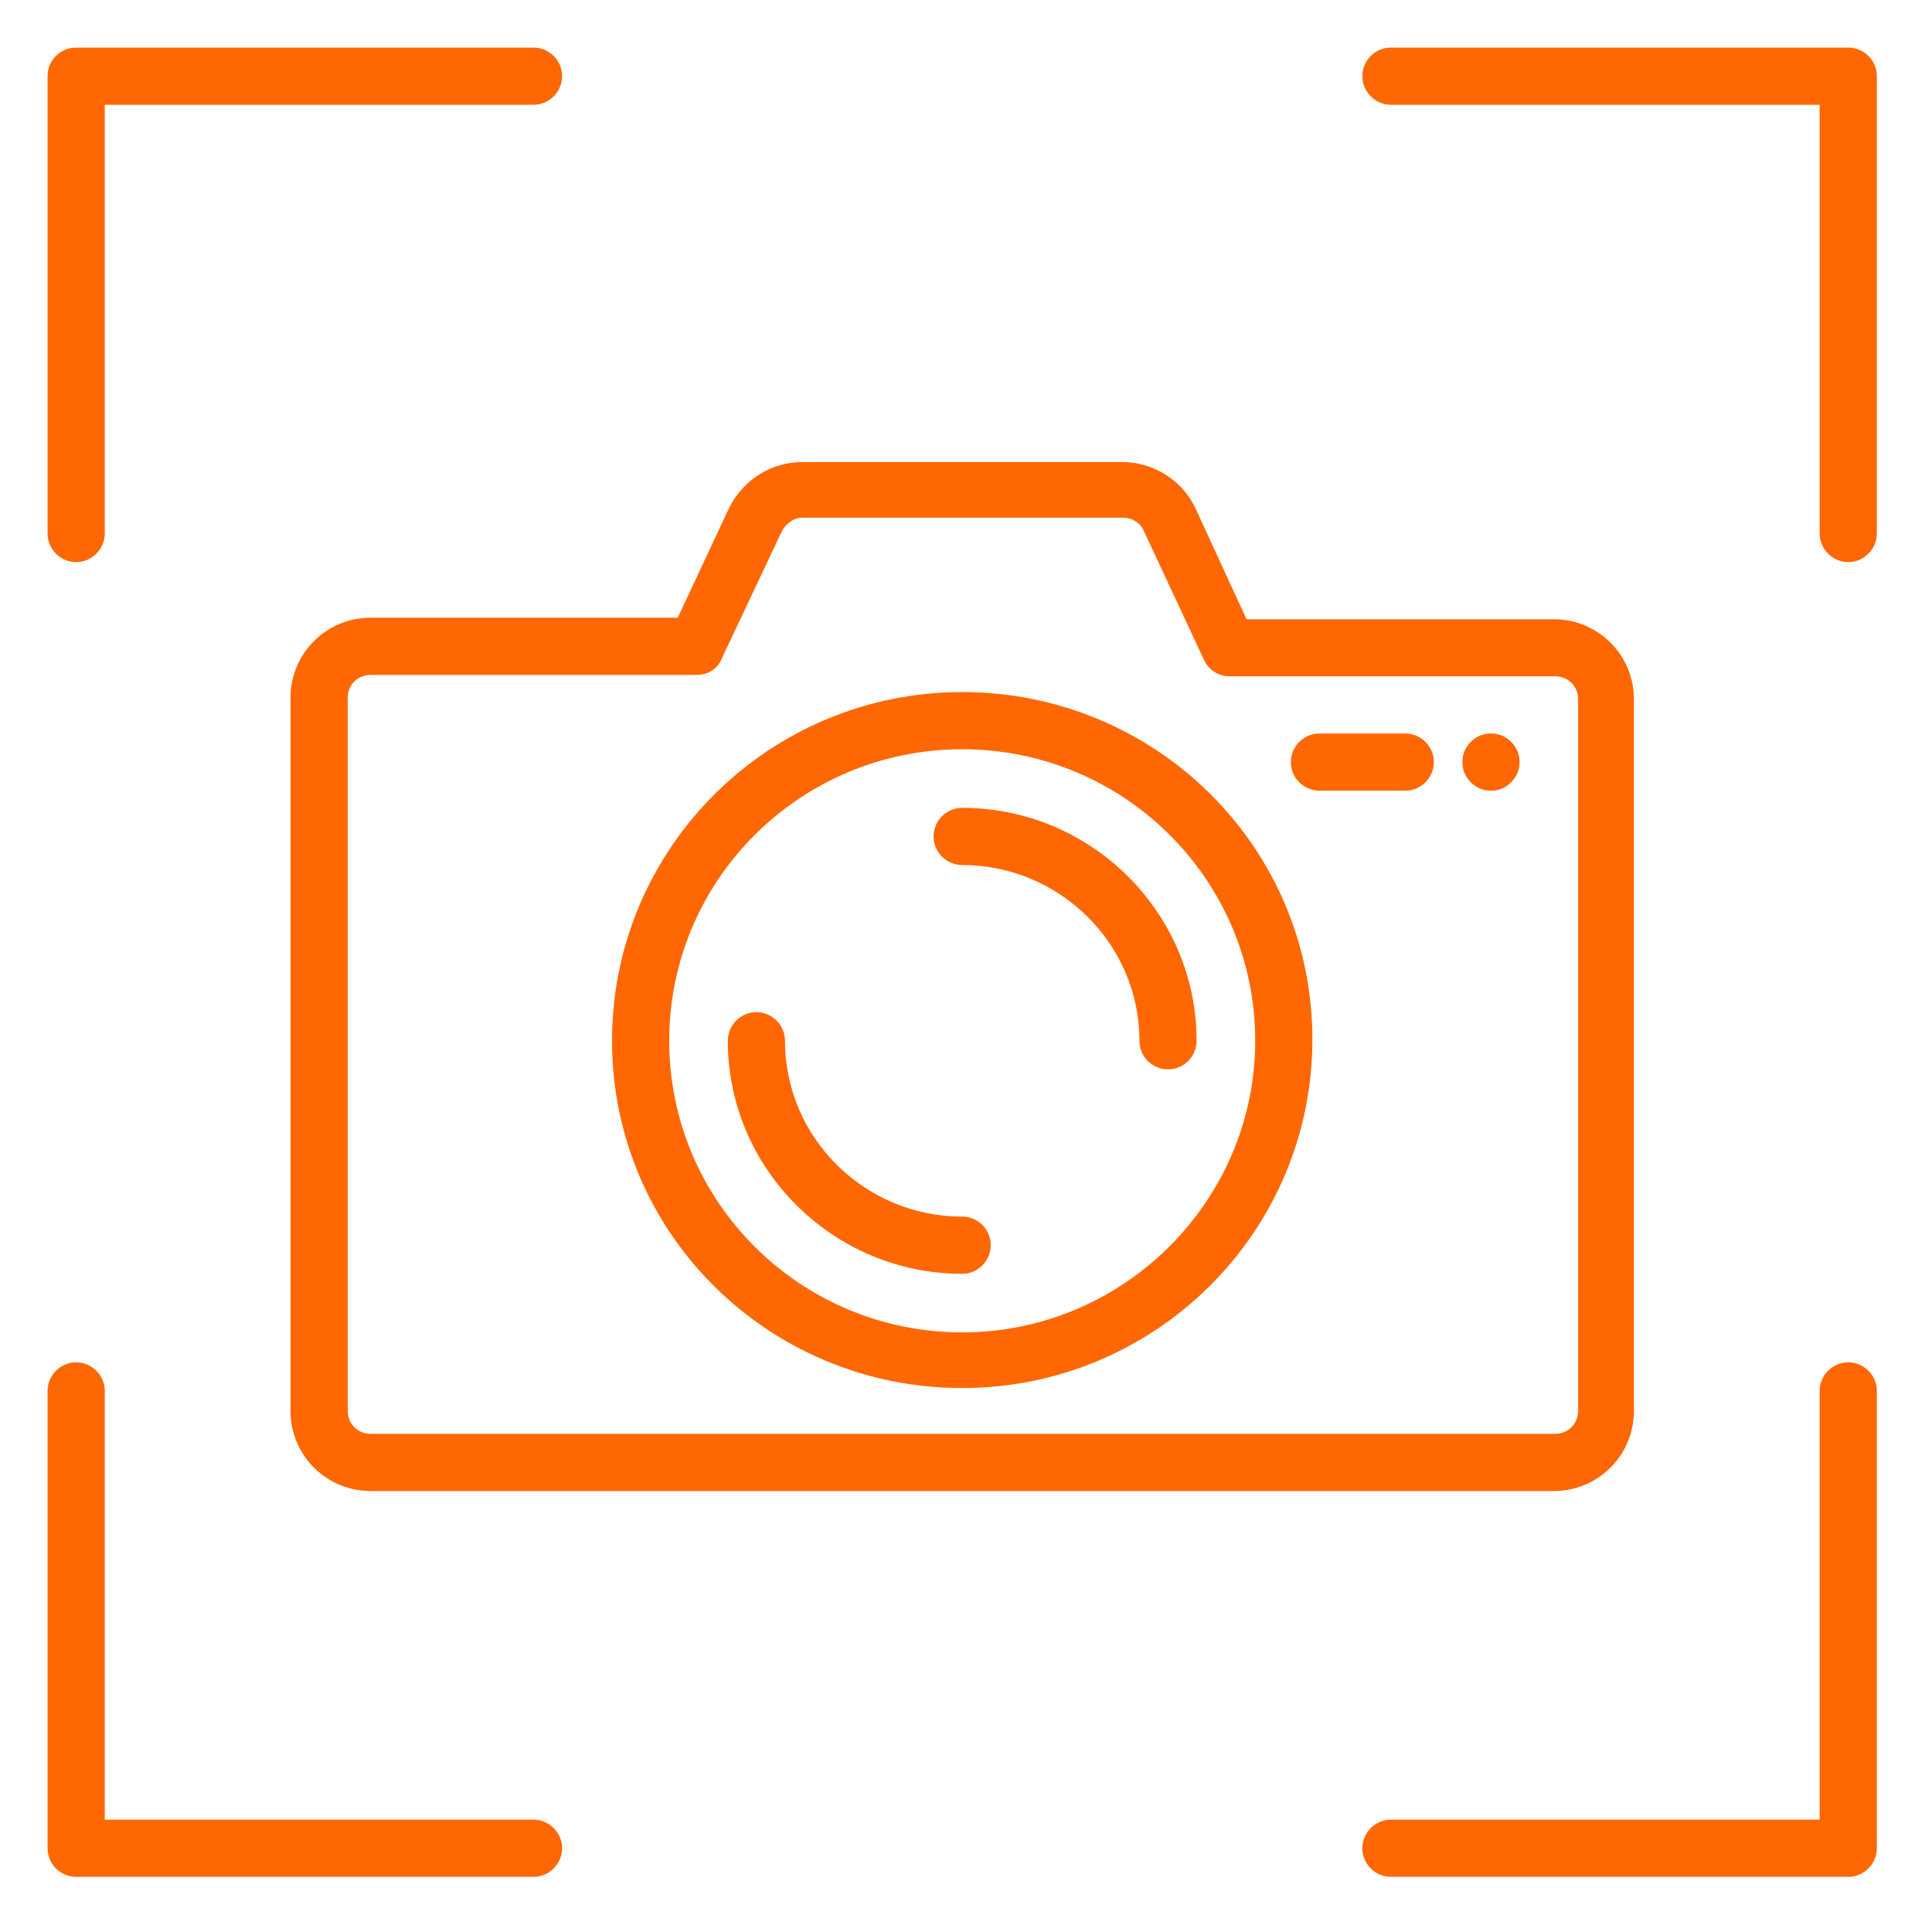
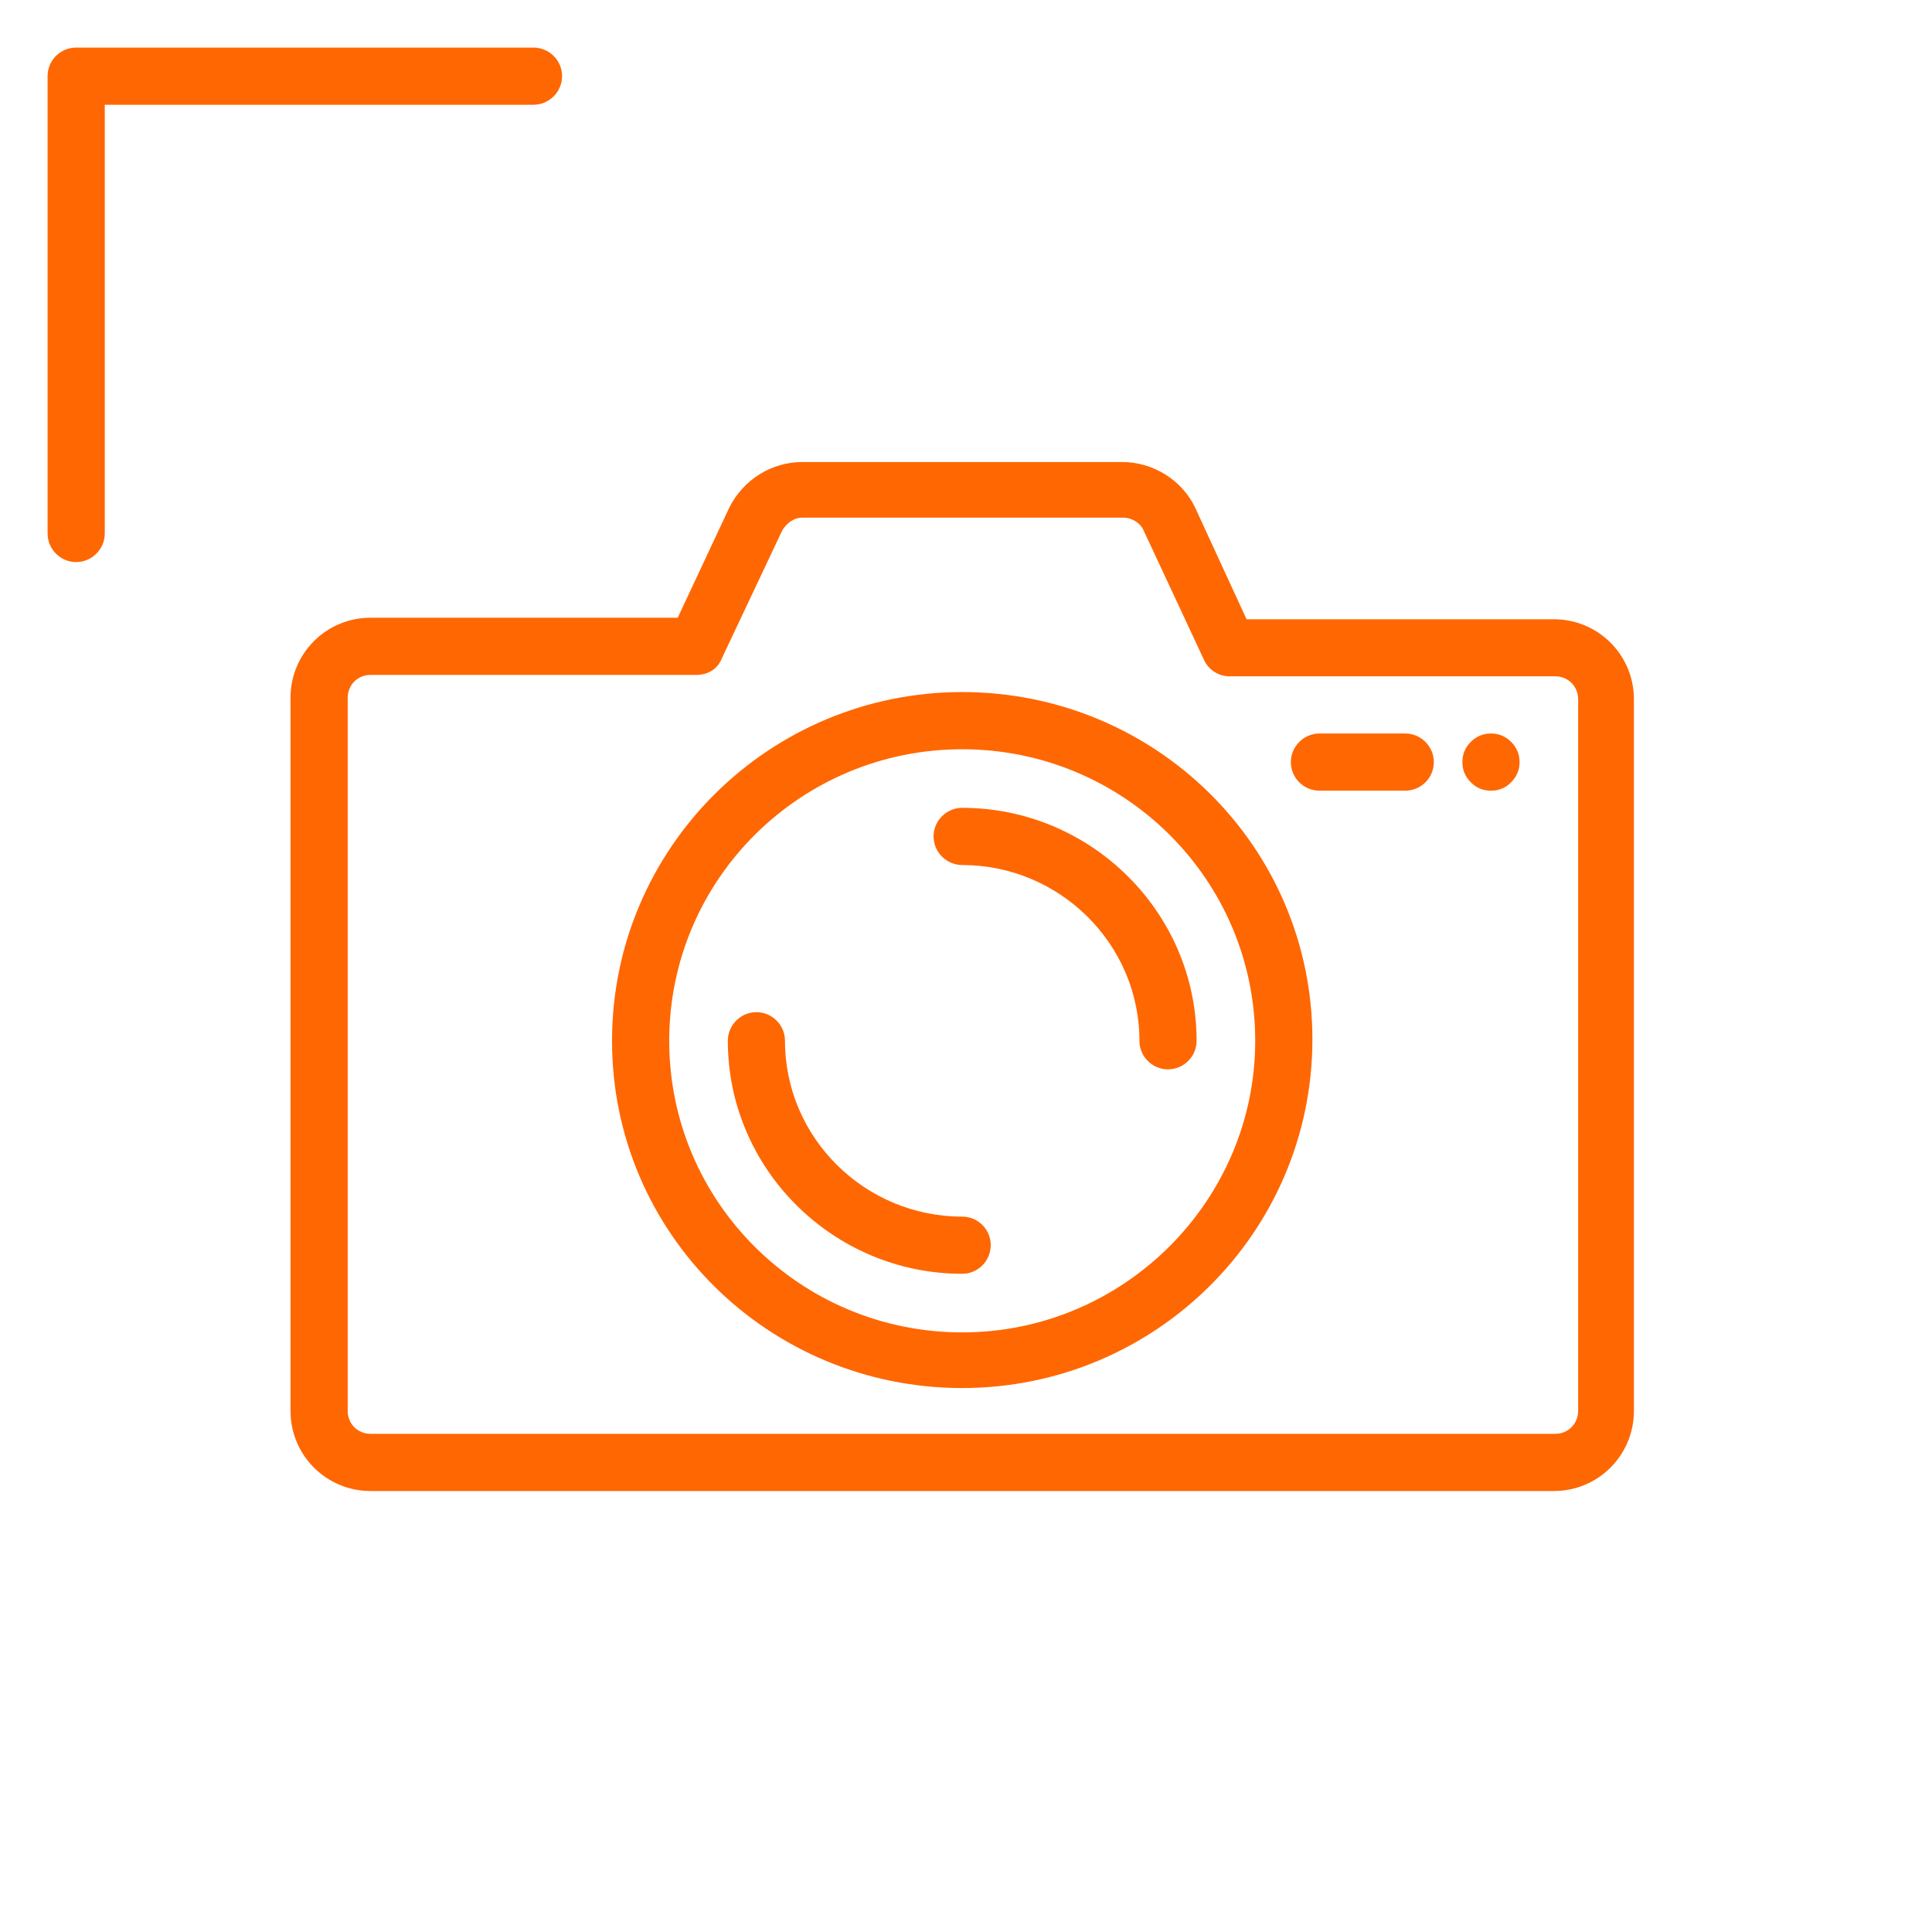
<svg xmlns="http://www.w3.org/2000/svg" width="85" zoomAndPan="magnify" viewBox="0 0 63.75 63.75" height="85" preserveAspectRatio="xMidYMid meet" version="1.0">
  <defs>
    <clipPath id="a3b2930d85">
      <path d="M 1.57 1.57 L 19 1.57 L 19 19 L 1.57 19 Z M 1.57 1.57 " clip-rule="nonzero" />
    </clipPath>
    <clipPath id="b92ffda122">
-       <path d="M 44 1.57 L 62 1.57 L 62 19 L 44 19 Z M 44 1.57 " clip-rule="nonzero" />
-     </clipPath>
+       </clipPath>
    <clipPath id="70adb24c18">
-       <path d="M 1.57 44 L 19 44 L 19 62 L 1.57 62 Z M 1.57 44 " clip-rule="nonzero" />
-     </clipPath>
+       </clipPath>
  </defs>
  <g clip-path="url(#a3b2930d85)">
    <path fill="#ff6702" d="M 2.512 18.547 C 3.031 18.547 3.457 18.121 3.457 17.602 L 3.457 3.457 L 17.602 3.457 C 18.121 3.457 18.547 3.031 18.547 2.512 C 18.547 1.992 18.121 1.57 17.602 1.57 L 2.512 1.57 C 1.992 1.57 1.57 1.992 1.57 2.512 L 1.57 17.602 C 1.57 18.121 1.992 18.547 2.512 18.547 Z M 2.512 18.547 " fill-opacity="1" fill-rule="nonzero" />
  </g>
  <g clip-path="url(#b92ffda122)">
-     <path fill="#ff6702" d="M 45.895 3.457 L 60.043 3.457 L 60.043 17.602 C 60.043 18.121 60.469 18.547 60.988 18.547 C 61.504 18.547 61.93 18.121 61.93 17.602 L 61.93 2.512 C 61.93 1.992 61.504 1.57 60.988 1.57 L 45.895 1.57 C 45.379 1.57 44.953 1.992 44.953 2.512 C 44.953 3.031 45.379 3.457 45.895 3.457 Z M 45.895 3.457 " fill-opacity="1" fill-rule="nonzero" />
-   </g>
-   <path fill="#ff6702" d="M 45.895 61.93 L 60.988 61.93 C 61.504 61.93 61.93 61.504 61.93 60.988 L 61.93 45.895 C 61.93 45.379 61.504 44.953 60.988 44.953 C 60.469 44.953 60.043 45.379 60.043 45.895 L 60.043 60.043 L 45.895 60.043 C 45.379 60.043 44.953 60.469 44.953 60.988 C 44.953 61.504 45.379 61.93 45.895 61.93 Z M 45.895 61.93 " fill-opacity="1" fill-rule="nonzero" />
+     </g>
  <g clip-path="url(#70adb24c18)">
    <path fill="#ff6702" d="M 2.512 61.93 L 17.602 61.93 C 18.121 61.93 18.547 61.504 18.547 60.988 C 18.547 60.469 18.121 60.043 17.602 60.043 L 3.457 60.043 L 3.457 45.895 C 3.457 45.379 3.031 44.953 2.512 44.953 C 1.992 44.953 1.57 45.379 1.57 45.895 L 1.57 60.988 C 1.57 61.504 1.992 61.93 2.512 61.93 Z M 2.512 61.93 " fill-opacity="1" fill-rule="nonzero" />
  </g>
  <path fill="#ff6702" d="M 9.586 23.023 L 9.586 46.555 C 9.586 48.02 10.766 49.199 12.227 49.199 L 51.273 49.199 C 52.734 49.199 53.914 48.02 53.914 46.555 L 53.914 23.074 C 53.914 21.609 52.734 20.434 51.273 20.434 L 41.133 20.434 L 39.438 16.754 C 39.012 15.855 38.066 15.246 37.031 15.246 L 26.469 15.246 C 25.477 15.246 24.535 15.809 24.062 16.754 L 22.363 20.383 L 12.227 20.383 C 10.766 20.383 9.586 21.562 9.586 23.023 Z M 22.977 22.27 C 23.355 22.27 23.684 22.082 23.828 21.703 L 25.809 17.508 C 25.949 17.273 26.184 17.082 26.469 17.082 L 37.078 17.082 C 37.359 17.082 37.645 17.273 37.738 17.508 L 39.719 21.754 C 39.859 22.082 40.191 22.316 40.566 22.316 L 51.32 22.316 C 51.742 22.316 52.074 22.648 52.074 23.074 L 52.074 46.555 C 52.074 46.98 51.742 47.312 51.32 47.312 L 12.227 47.312 C 11.801 47.312 11.473 46.98 11.473 46.555 L 11.473 23.023 C 11.473 22.602 11.801 22.27 12.227 22.27 Z M 22.977 22.27 " fill-opacity="1" fill-rule="nonzero" />
  <path fill="#ff6702" d="M 31.75 45.801 C 38.117 45.801 43.305 40.66 43.305 34.297 C 43.305 27.93 38.117 22.836 31.75 22.836 C 25.383 22.836 20.195 27.977 20.195 34.344 C 20.195 40.711 25.383 45.801 31.75 45.801 Z M 31.75 24.723 C 37.078 24.723 41.418 29.016 41.418 34.344 C 41.418 39.625 37.078 43.965 31.75 43.965 C 26.422 43.965 22.082 39.672 22.082 34.344 C 22.082 29.016 26.422 24.723 31.75 24.723 Z M 31.75 24.723 " fill-opacity="1" fill-rule="nonzero" />
  <path fill="#ff6702" d="M 31.75 28.543 C 34.957 28.543 37.598 31.137 37.598 34.344 C 37.598 34.863 38.02 35.285 38.539 35.285 C 39.059 35.285 39.484 34.863 39.484 34.344 C 39.484 30.098 35.992 26.656 31.75 26.656 C 31.23 26.656 30.805 27.082 30.805 27.598 C 30.805 28.117 31.23 28.543 31.75 28.543 Z M 31.75 28.543 " fill-opacity="1" fill-rule="nonzero" />
  <path fill="#ff6702" d="M 31.75 42.031 C 32.27 42.031 32.691 41.605 32.691 41.086 C 32.691 40.566 32.27 40.145 31.75 40.145 C 28.543 40.145 25.902 37.551 25.902 34.344 C 25.902 33.824 25.477 33.398 24.957 33.398 C 24.441 33.398 24.016 33.824 24.016 34.344 C 24.016 38.586 27.504 42.031 31.75 42.031 Z M 31.75 42.031 " fill-opacity="1" fill-rule="nonzero" />
  <path fill="#ff6702" d="M 43.539 26.09 L 46.367 26.09 C 46.887 26.09 47.312 25.668 47.312 25.148 C 47.312 24.629 46.887 24.203 46.367 24.203 L 43.539 24.203 C 43.02 24.203 42.594 24.629 42.594 25.148 C 42.594 25.668 43.02 26.09 43.539 26.09 Z M 43.539 26.09 " fill-opacity="1" fill-rule="nonzero" />
  <path fill="#ff6702" d="M 50.141 25.148 C 50.141 25.406 50.047 25.629 49.863 25.812 C 49.68 26 49.457 26.09 49.199 26.09 C 48.938 26.09 48.715 26 48.531 25.812 C 48.348 25.629 48.254 25.406 48.254 25.148 C 48.254 24.887 48.348 24.664 48.531 24.48 C 48.715 24.297 48.938 24.203 49.199 24.203 C 49.457 24.203 49.68 24.297 49.863 24.48 C 50.047 24.664 50.141 24.887 50.141 25.148 Z M 50.141 25.148 " fill-opacity="1" fill-rule="nonzero" />
</svg>